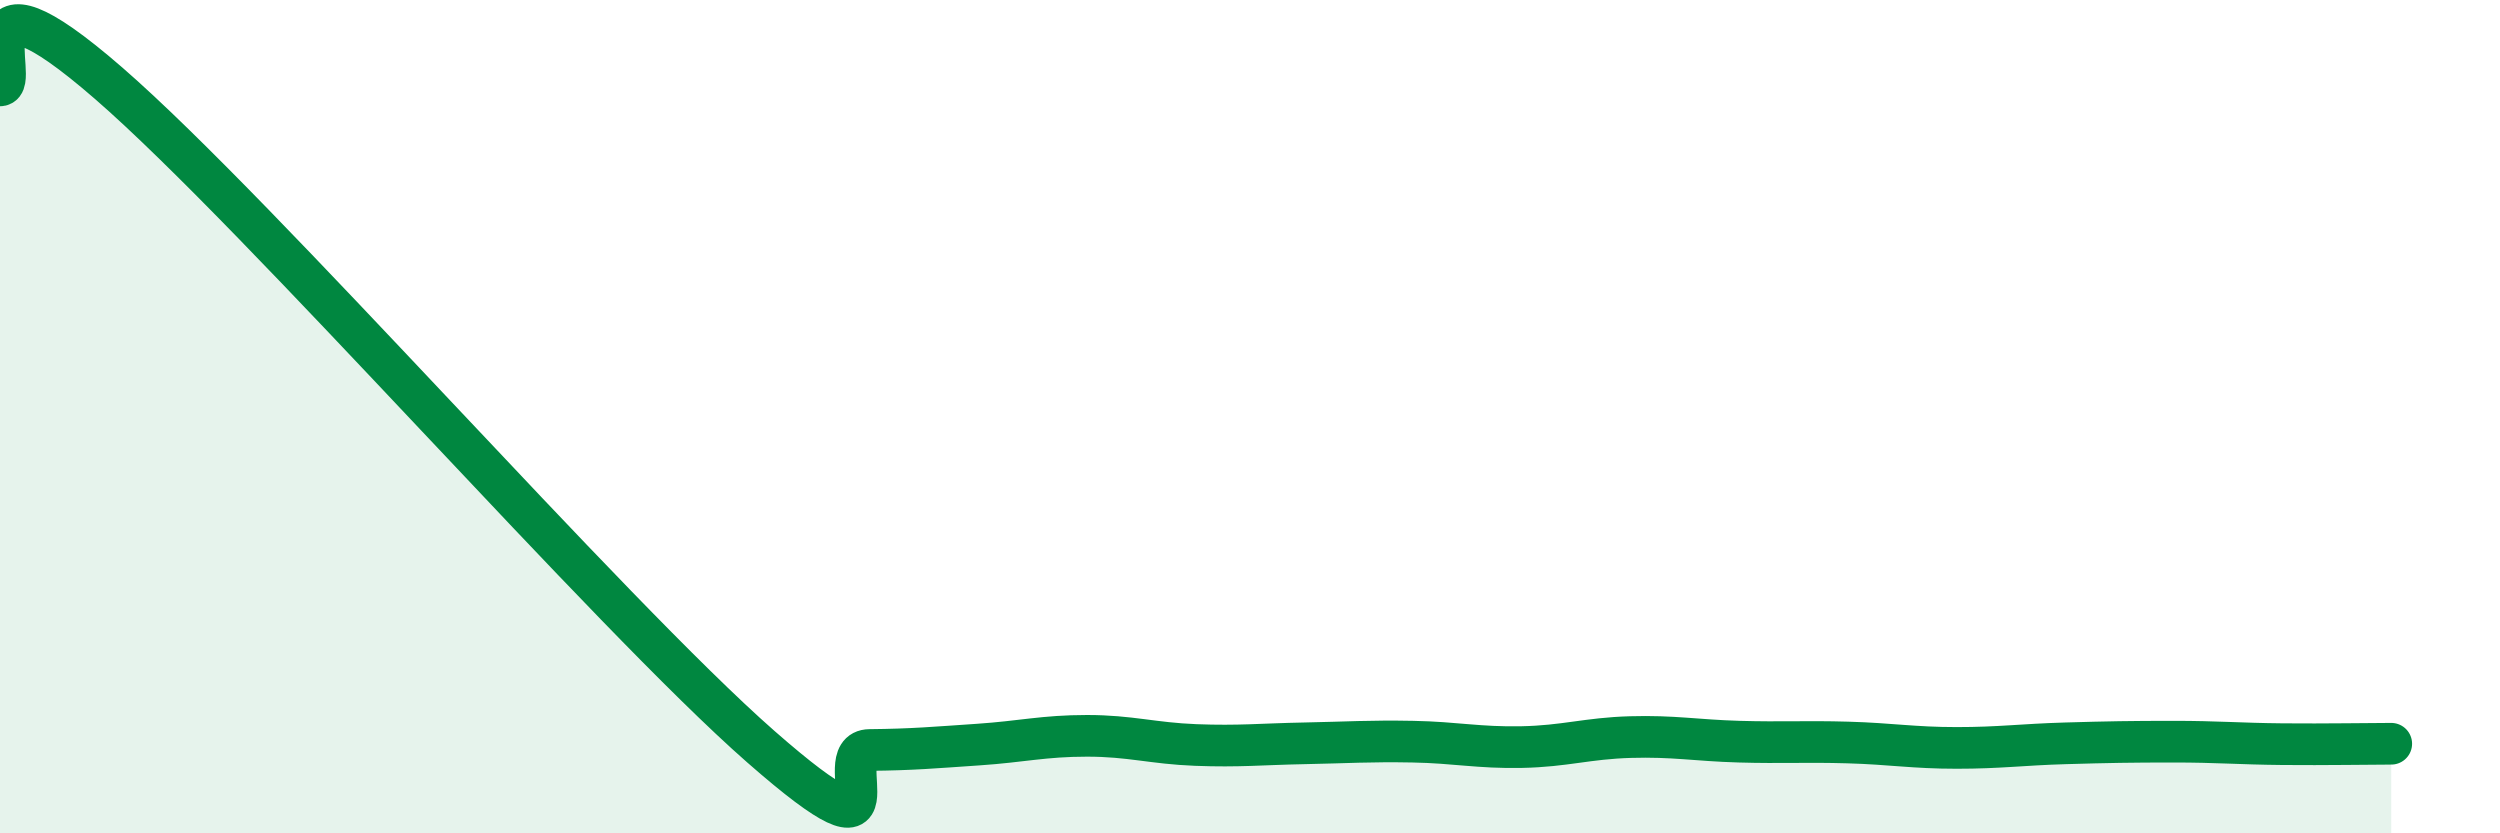
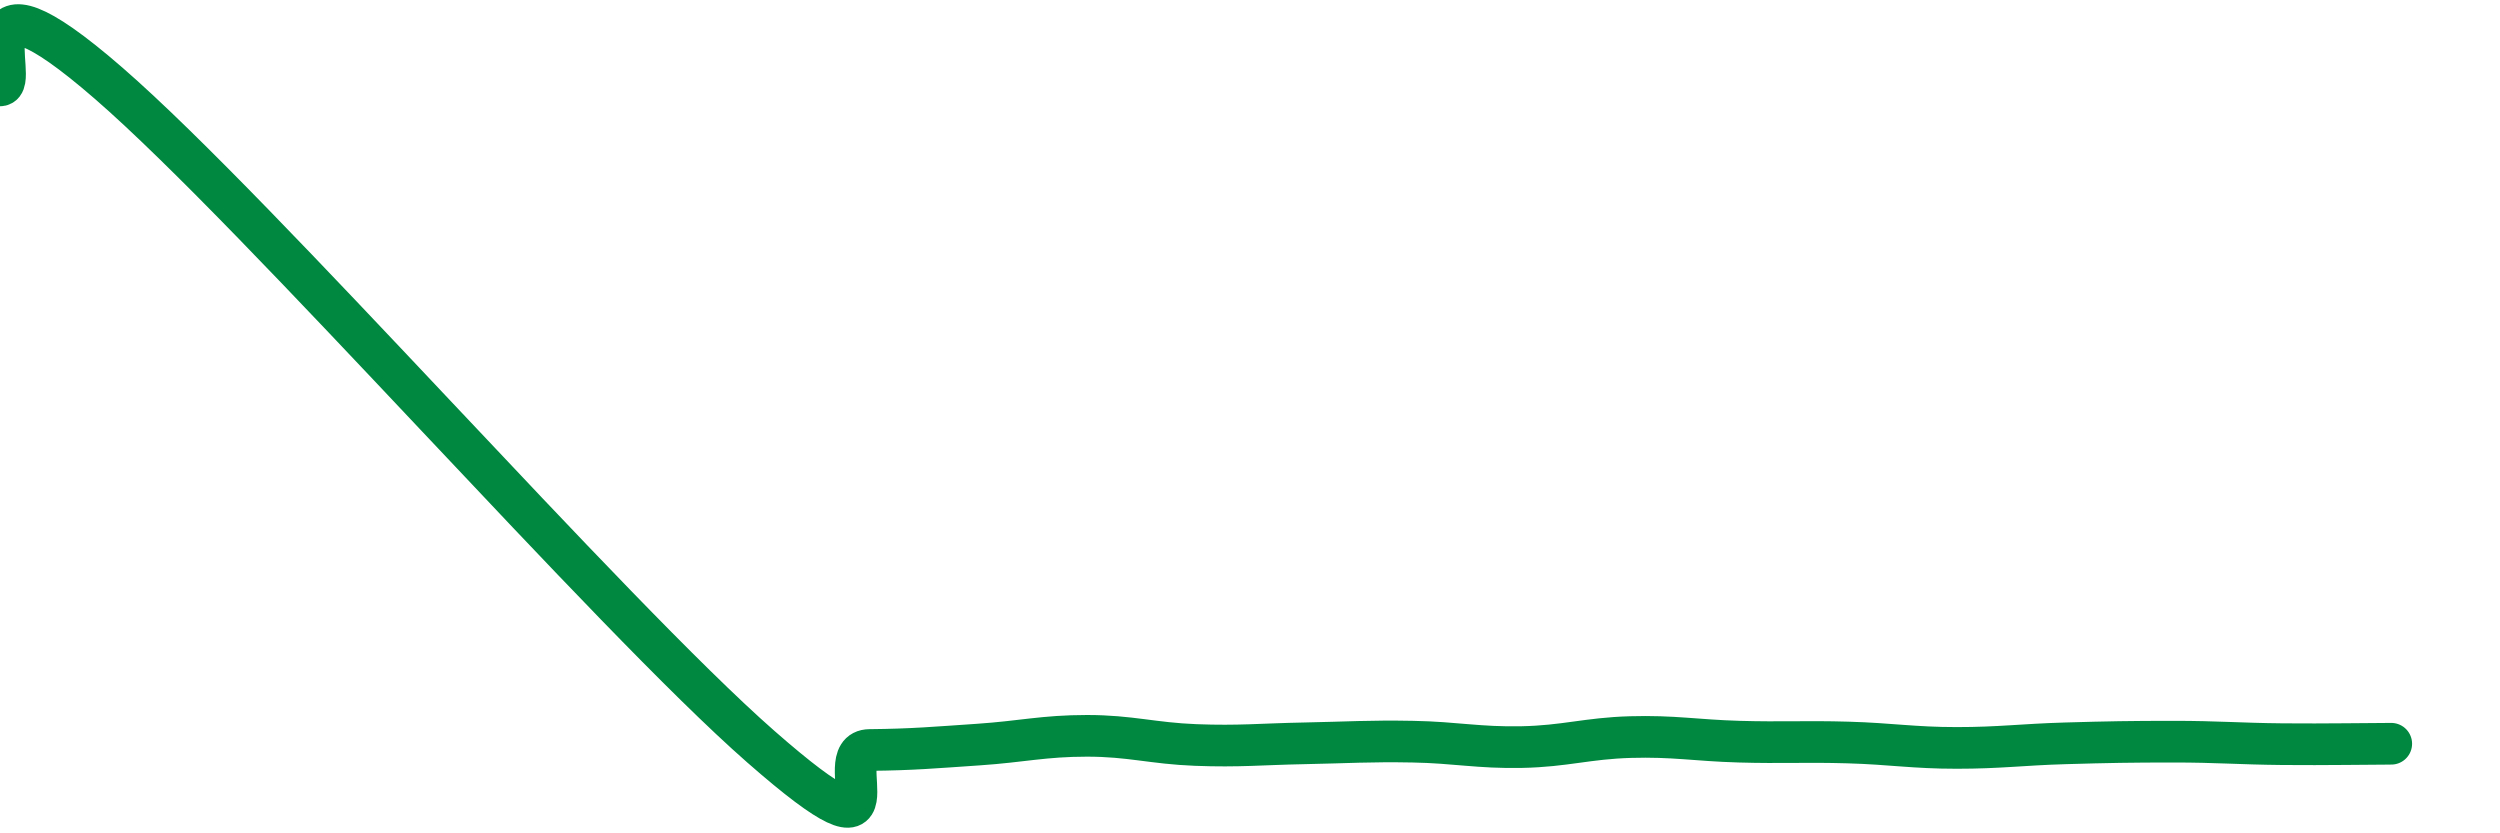
<svg xmlns="http://www.w3.org/2000/svg" width="60" height="20" viewBox="0 0 60 20">
-   <path d="M 0,2.05 C 0.52,2.04 -1.04,-1.17 2.61,2 C 6.26,5.17 14.61,14.72 18.26,17.92 C 21.91,21.12 19.83,18.01 20.87,18 C 21.91,17.99 22.44,17.94 23.48,17.87 C 24.52,17.8 25.05,17.66 26.09,17.66 C 27.13,17.66 27.66,17.84 28.7,17.88 C 29.74,17.92 30.26,17.86 31.3,17.84 C 32.34,17.82 32.87,17.78 33.91,17.8 C 34.95,17.82 35.48,17.95 36.52,17.93 C 37.56,17.91 38.09,17.72 39.13,17.69 C 40.17,17.66 40.7,17.77 41.74,17.8 C 42.78,17.83 43.31,17.79 44.35,17.82 C 45.39,17.85 45.92,17.95 46.96,17.95 C 48,17.95 48.53,17.87 49.57,17.84 C 50.61,17.81 51.13,17.8 52.17,17.8 C 53.21,17.8 53.74,17.85 54.78,17.86 C 55.82,17.87 56.87,17.85 57.39,17.85L57.39 20L0 20Z" fill="#008740" opacity="0.1" stroke-linecap="round" stroke-linejoin="round" />
  <path d="M 0,2.05 C 0.52,2.04 -1.04,-1.17 2.61,2 C 6.26,5.17 14.61,14.72 18.26,17.92 C 21.91,21.12 19.83,18.01 20.87,18 C 21.91,17.99 22.44,17.94 23.48,17.87 C 24.52,17.8 25.05,17.66 26.09,17.66 C 27.13,17.66 27.66,17.84 28.7,17.88 C 29.74,17.92 30.26,17.86 31.3,17.84 C 32.34,17.82 32.87,17.78 33.91,17.8 C 34.95,17.82 35.48,17.95 36.52,17.93 C 37.56,17.91 38.09,17.72 39.13,17.69 C 40.17,17.66 40.7,17.77 41.74,17.8 C 42.78,17.83 43.31,17.79 44.35,17.82 C 45.39,17.85 45.92,17.95 46.96,17.95 C 48,17.95 48.53,17.87 49.57,17.84 C 50.61,17.81 51.13,17.8 52.17,17.8 C 53.21,17.8 53.74,17.85 54.78,17.86 C 55.82,17.87 56.87,17.85 57.39,17.85" stroke="#008740" stroke-width="1" fill="none" stroke-linecap="round" stroke-linejoin="round" />
</svg>